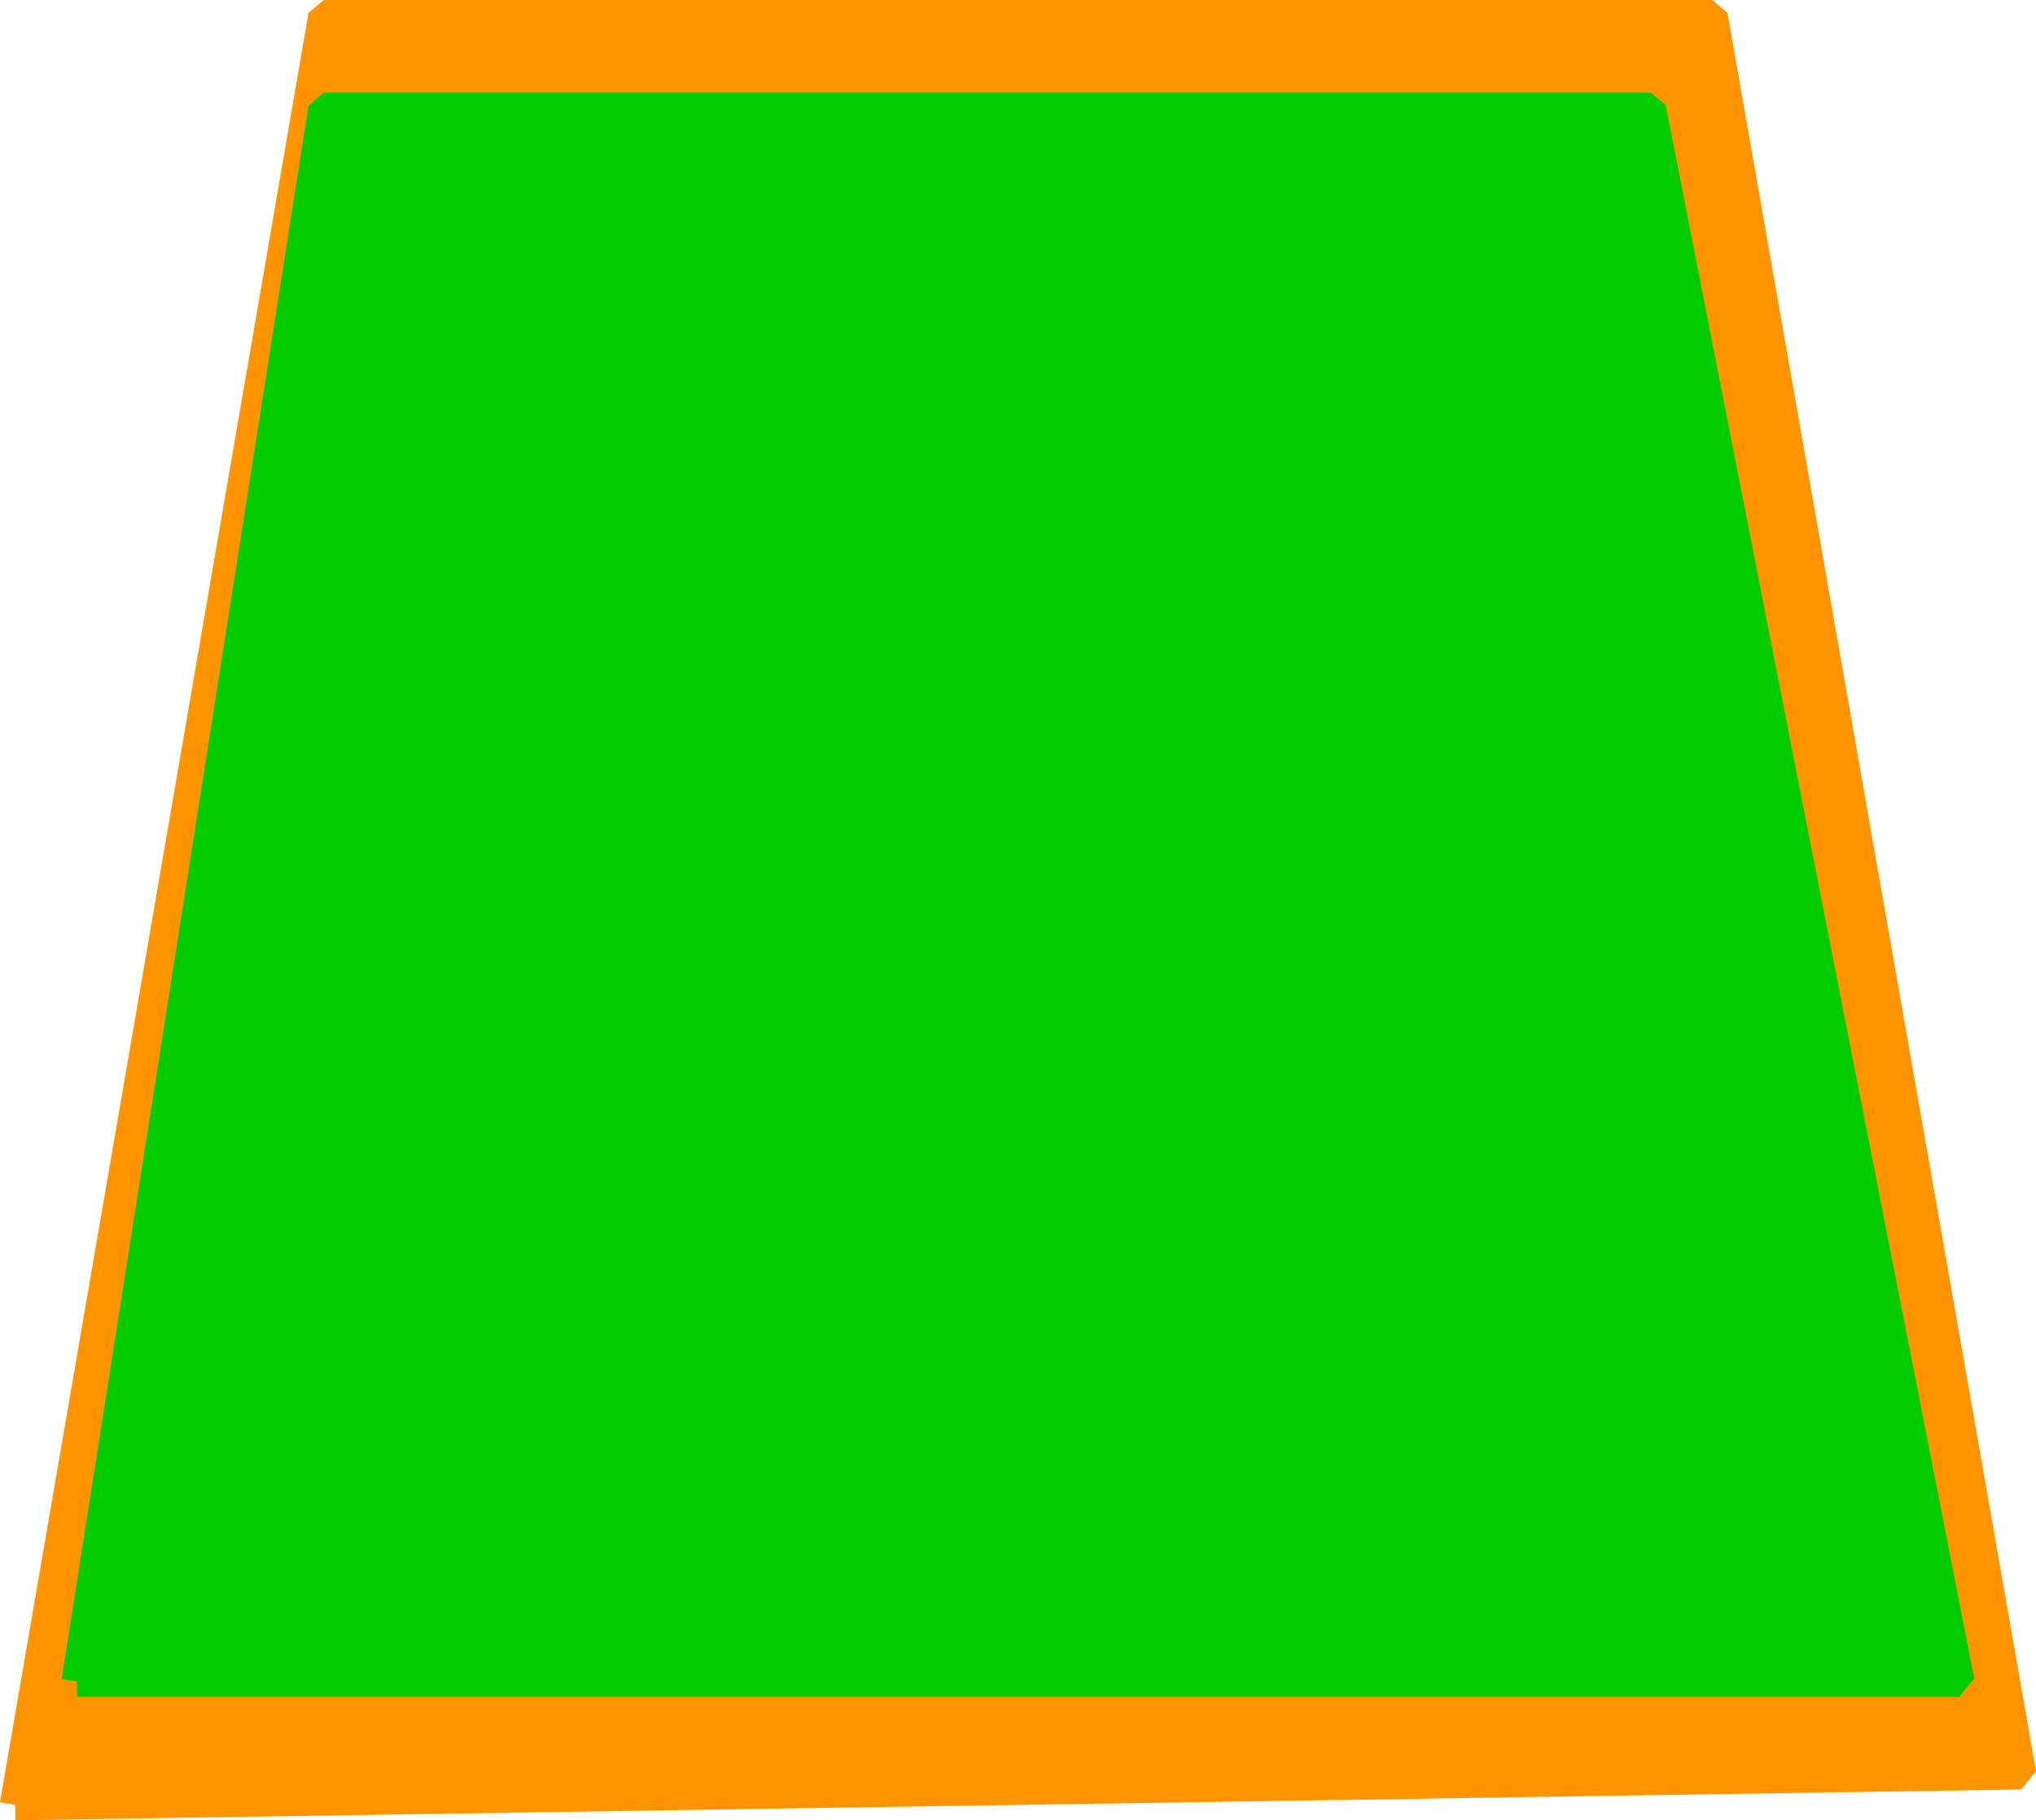
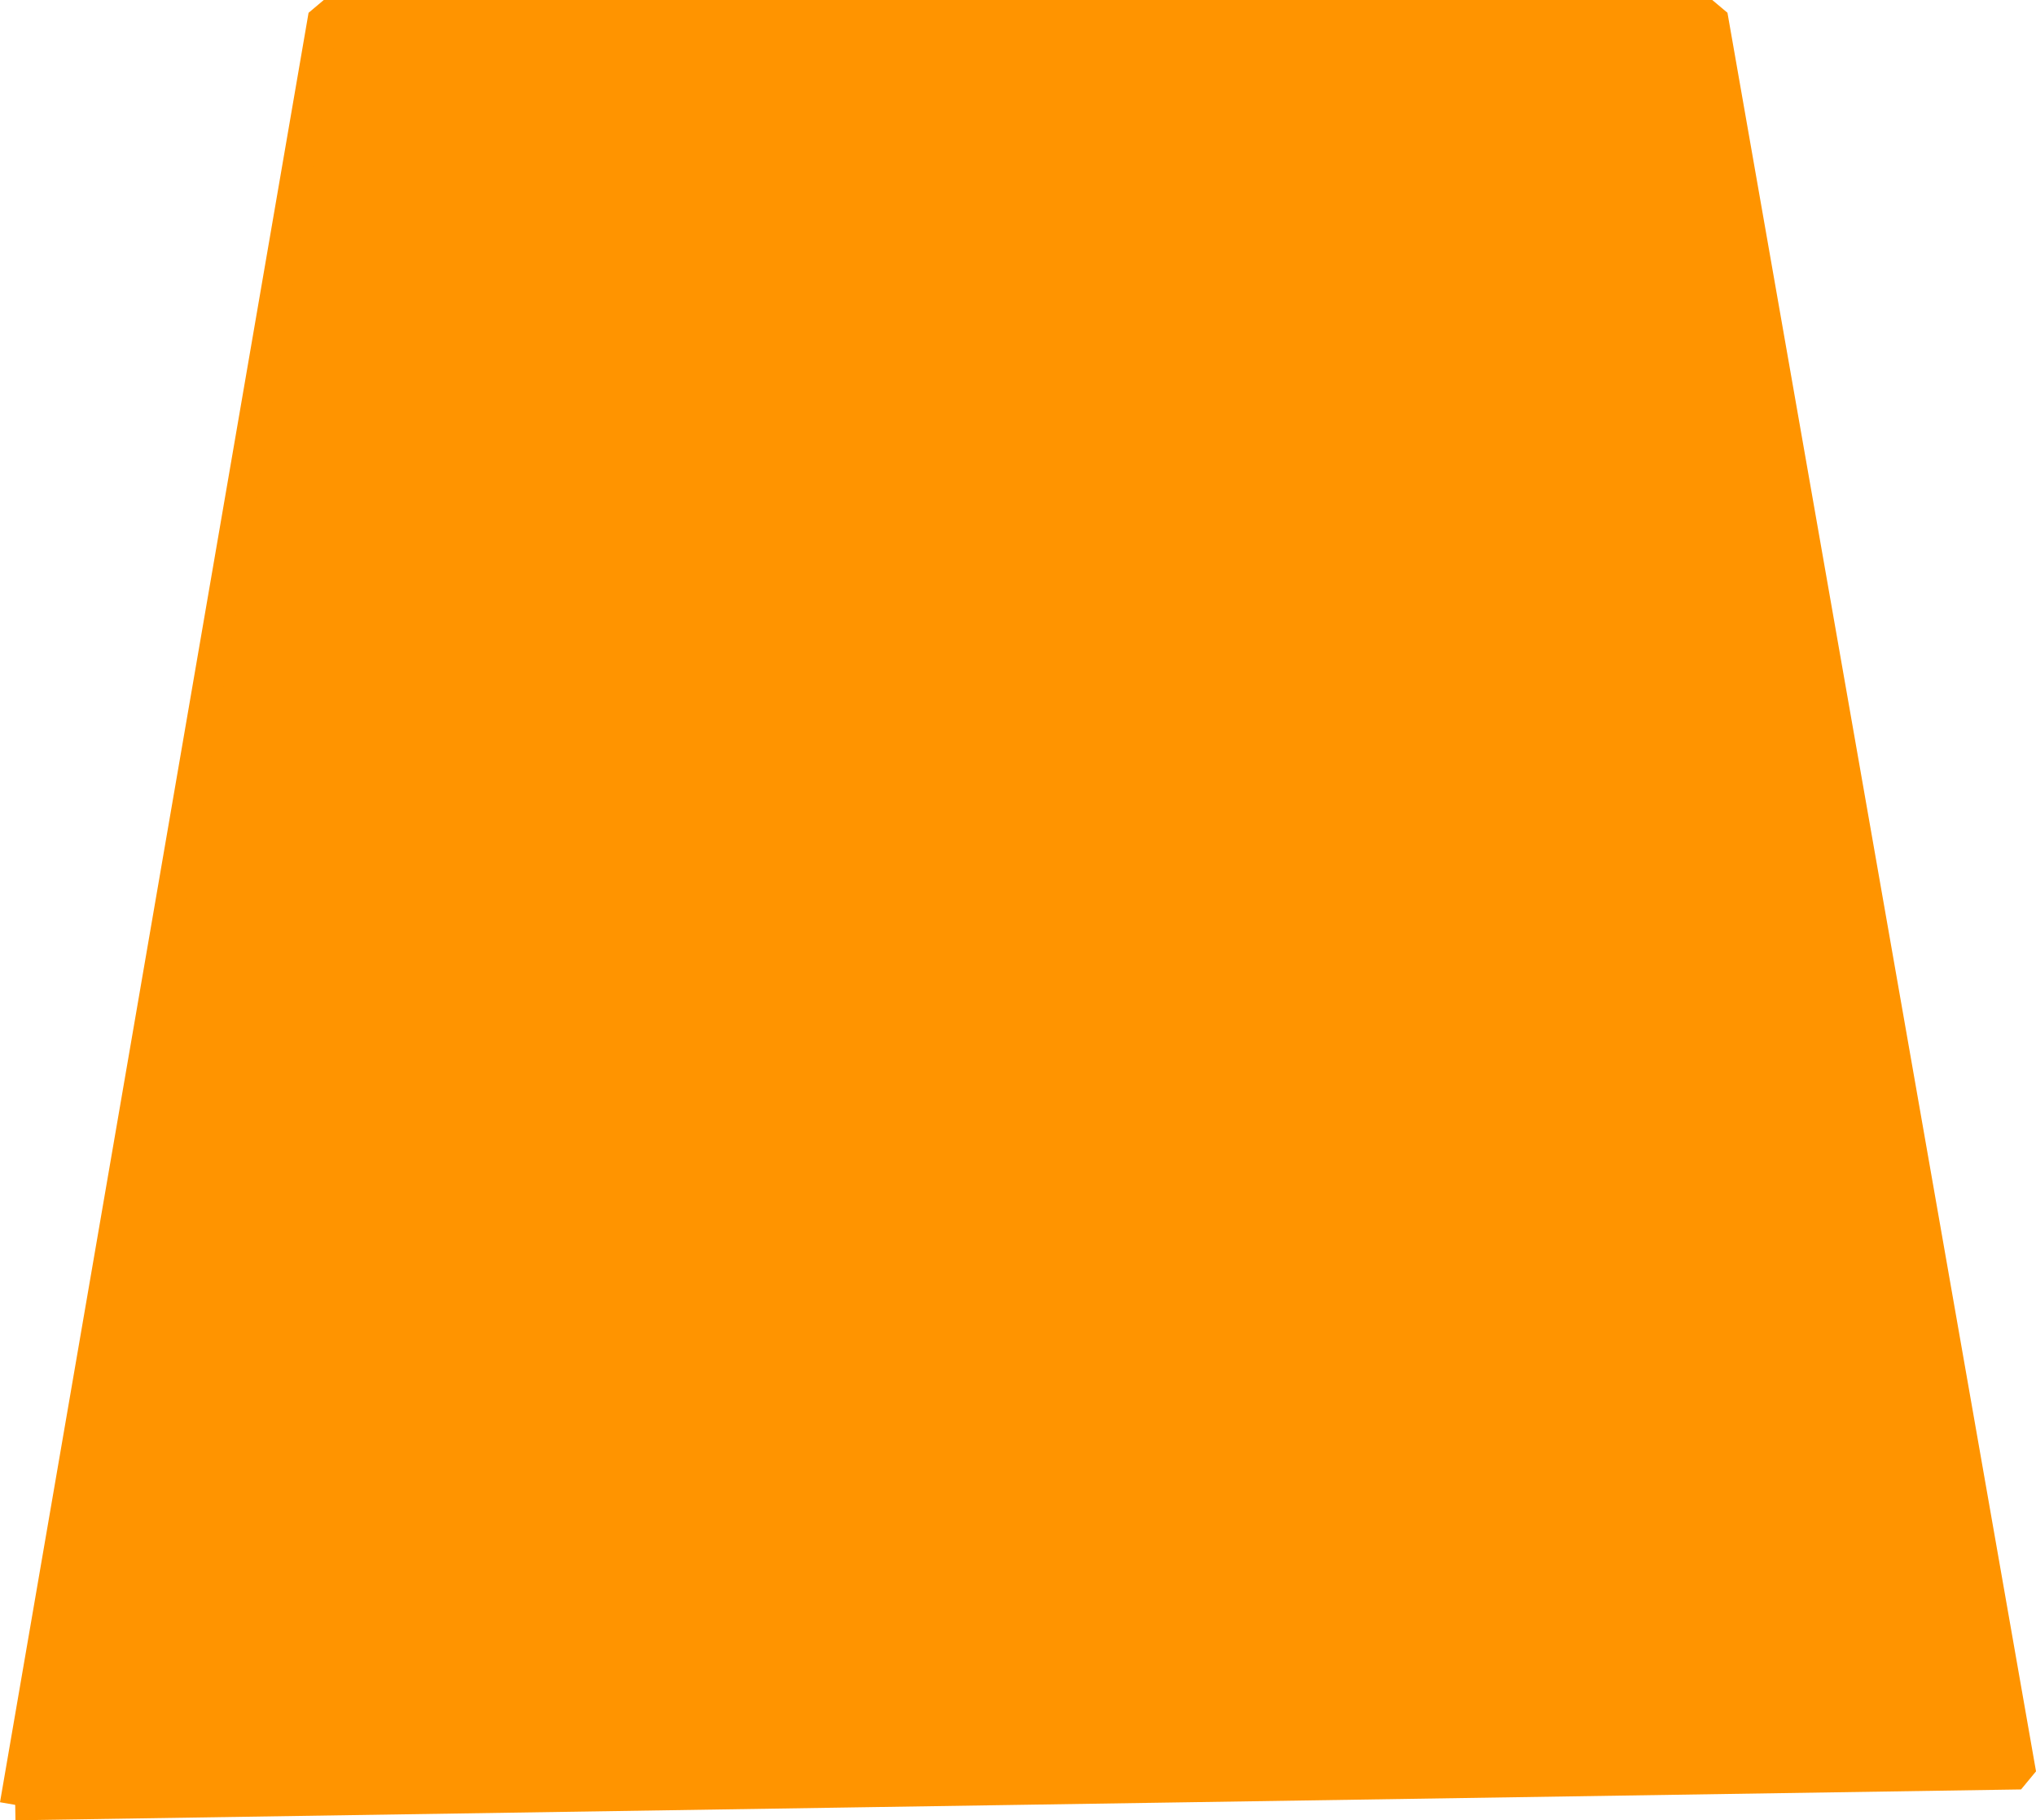
<svg xmlns="http://www.w3.org/2000/svg" width="65.985" height="59" version="1.2">
  <g fill="none" stroke="#000" fill-rule="evenodd" stroke-linejoin="bevel" font-family="'Sans Serif'" font-size="12.5" font-weight="400">
    <path vector-effect="non-scaling-stroke" d="m.493 58.5 65-1-10-57h-45l-10 58" fill="#ff9400" stroke="#ff9400" />
-     <path vector-effect="non-scaling-stroke" d="M2.493 54.5h61l-10-51h-43l-8 51" fill="#0c0" stroke="#0c0" />
  </g>
</svg>